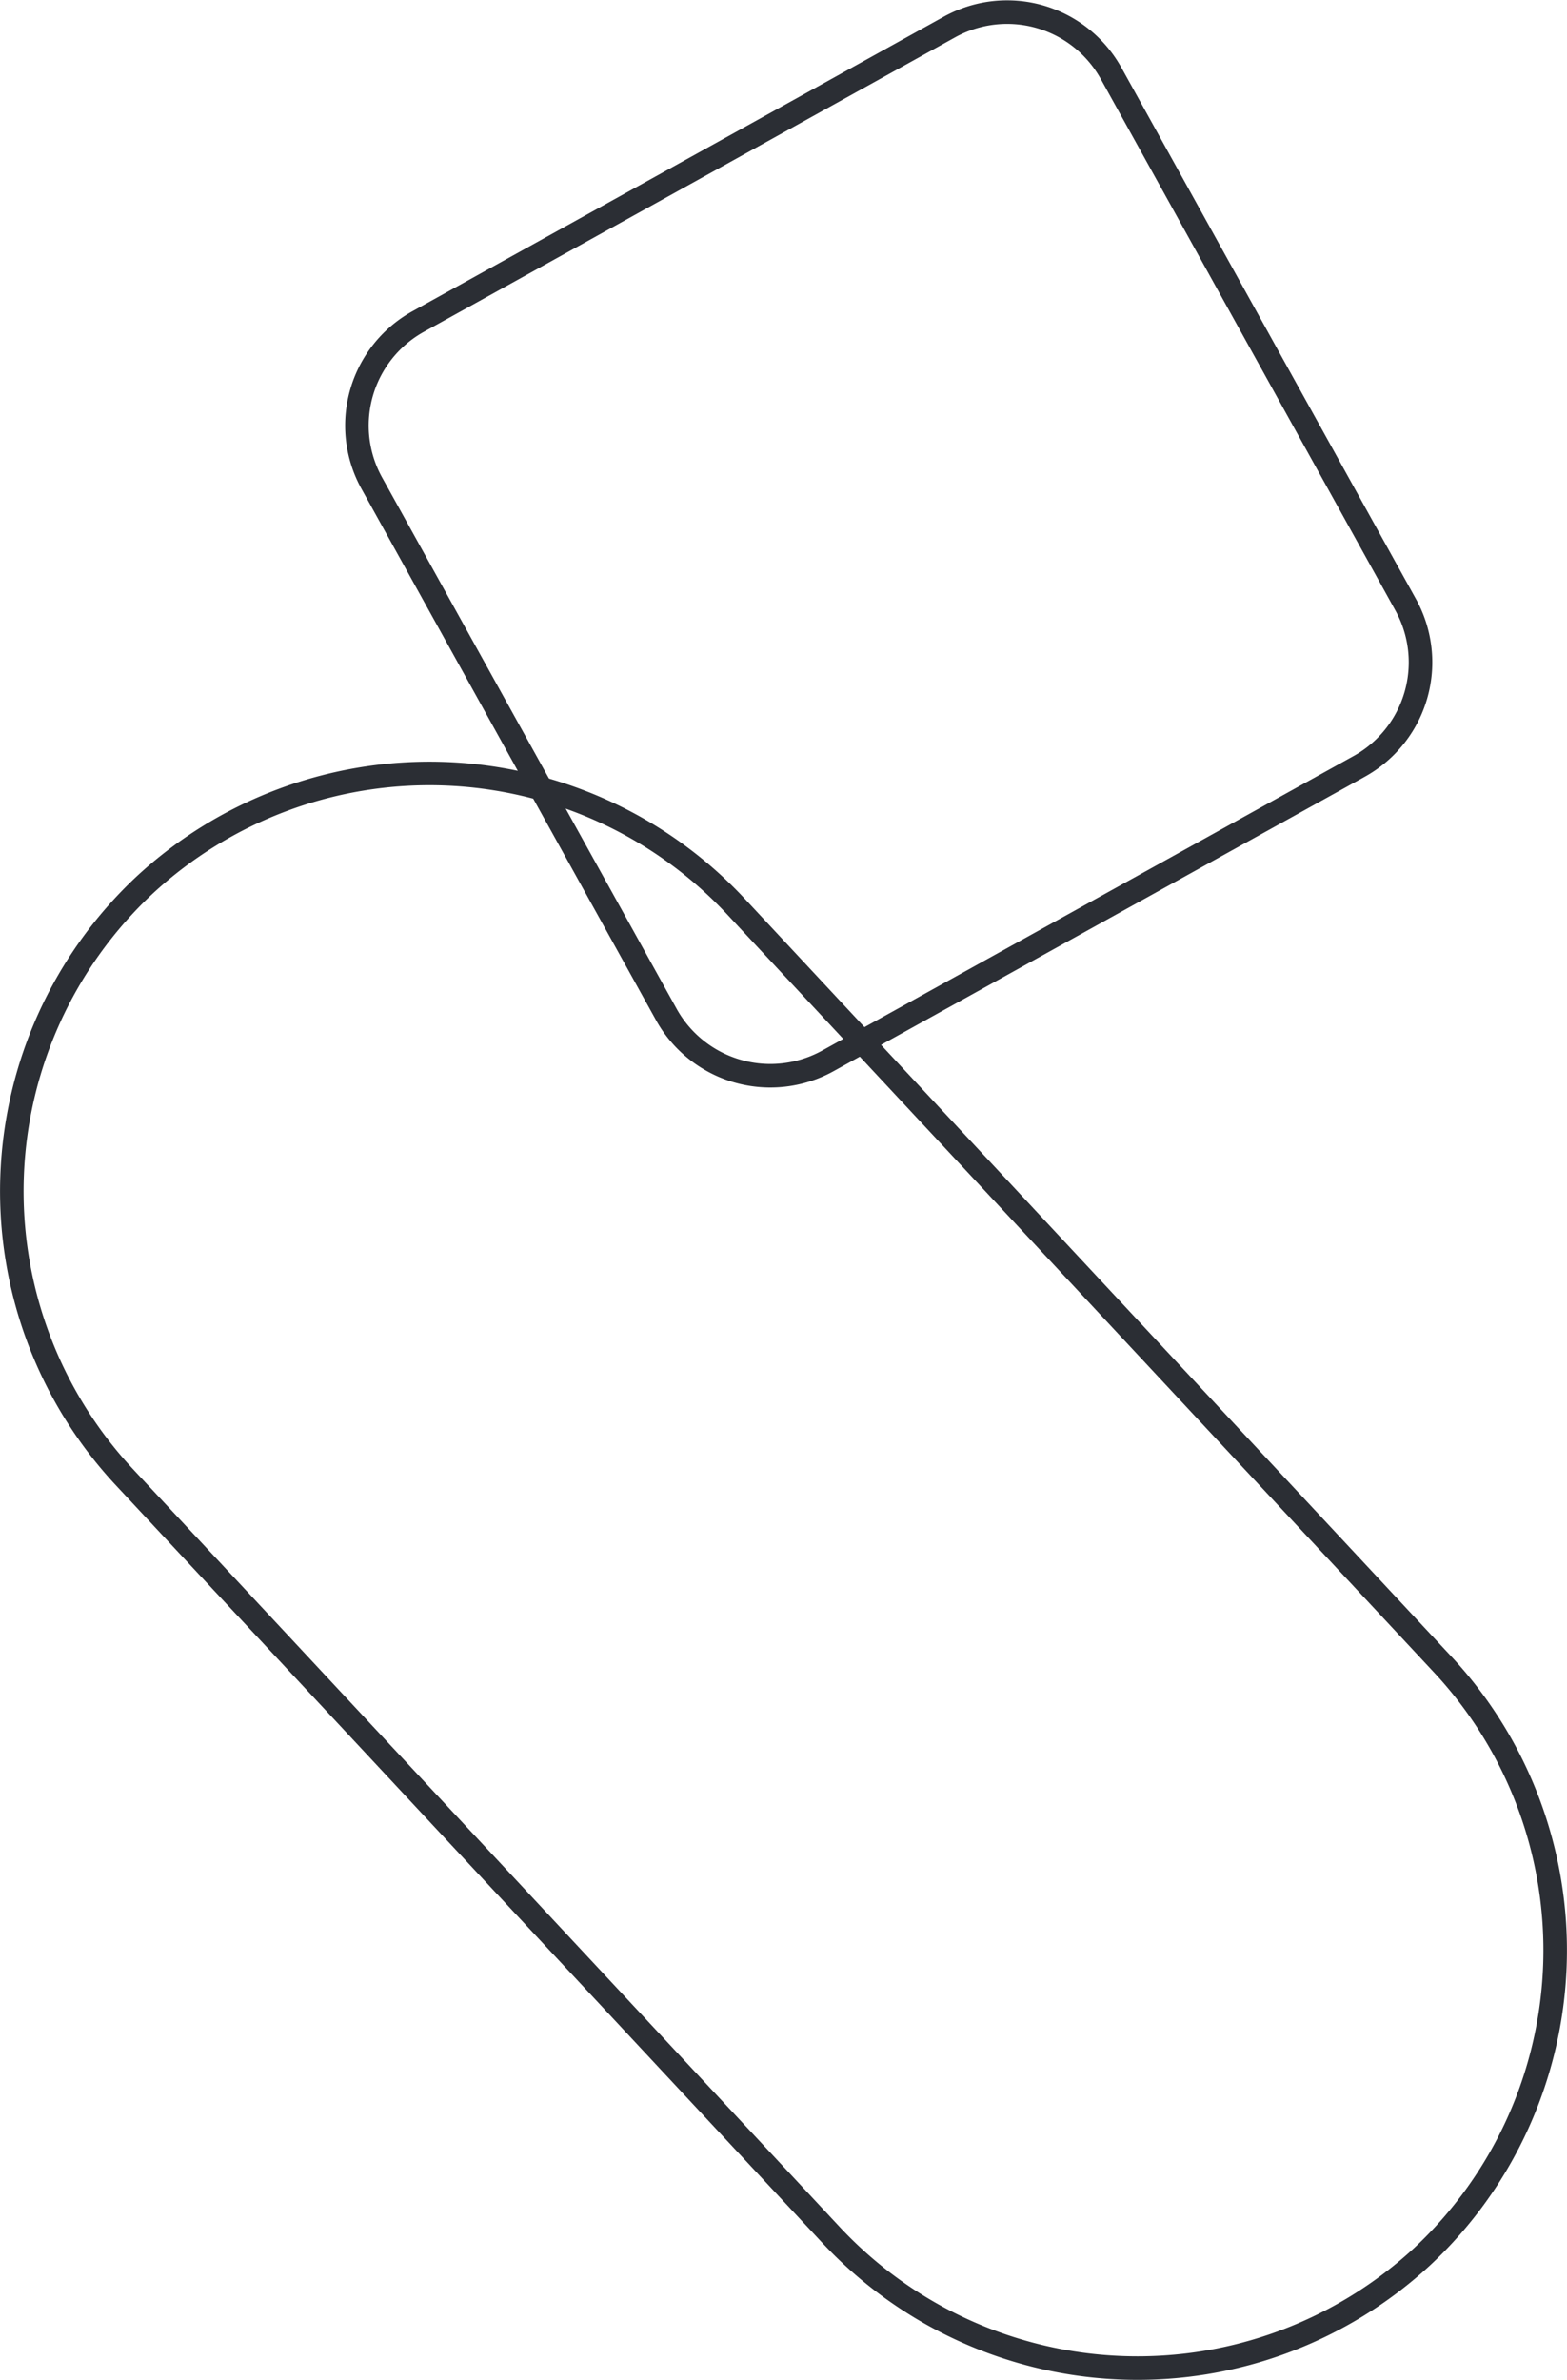
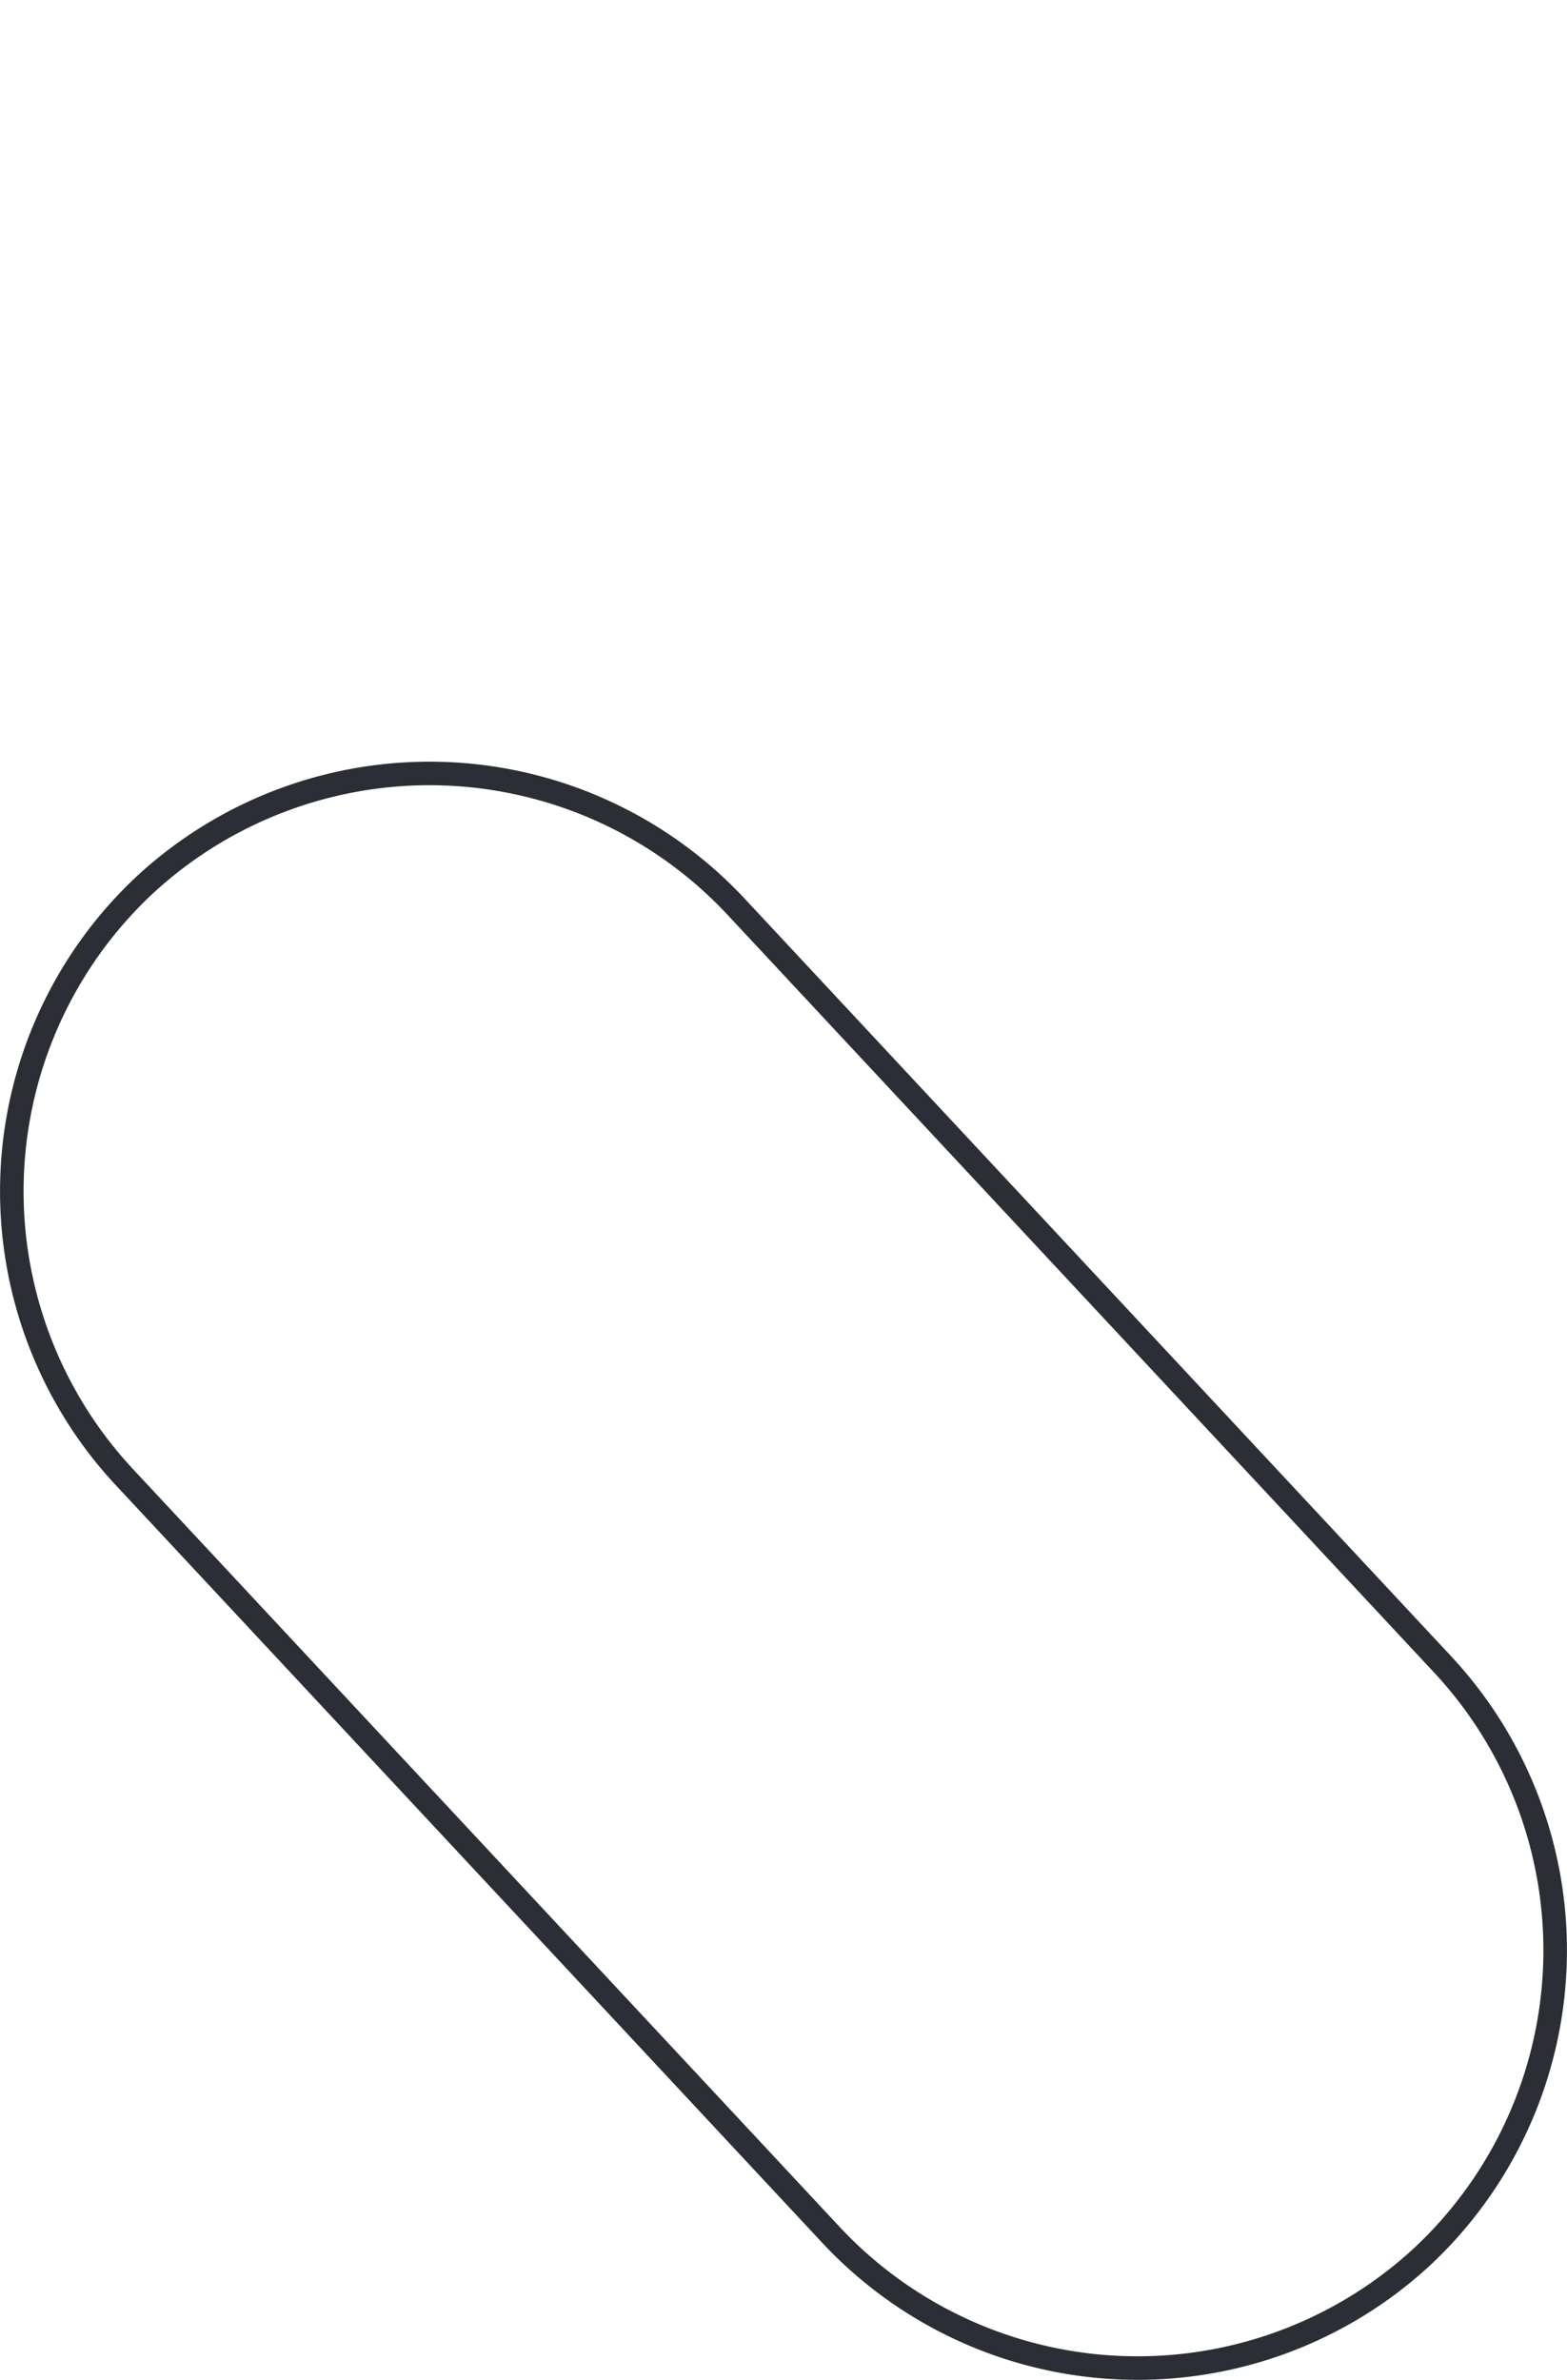
<svg xmlns="http://www.w3.org/2000/svg" width="266.15" height="404.208" viewBox="0 0 266.15 404.208">
  <g id="Group_212" data-name="Group 212" transform="translate(-6851.144 -2588.594)">
    <g id="Group_83" data-name="Group 83" transform="translate(6911.761 2590.649)">
-       <path id="Path_92" data-name="Path 92" d="M-23.122-17.4l-90.225,50.012a20.206,20.206,0,0,1-27.469-7.876l-50.012-90.225a20.206,20.206,0,0,1,7.876-27.469l90.225-50.012a20.206,20.206,0,0,1,27.469,7.876l50.012,90.225A20.206,20.206,0,0,1-23.122-17.4Z" transform="translate(193.366 145.507)" fill="none" stroke="#2b2e34" stroke-width="4" />
-     </g>
+       </g>
    <g id="Group_84" data-name="Group 84" transform="translate(6853.15 2719.96)">
      <path id="Path_93" data-name="Path 93" d="M-18.914-33.73-139.186-162.707a71.225,71.225,0,0,1,3.525-100.37h0A71.224,71.224,0,0,1-35.29-259.591L84.982-130.615a71.225,71.225,0,0,1-3.524,100.37h0A71.225,71.225,0,0,1-18.914-33.73Z" transform="translate(158.17 282.079)" fill="none" stroke="#2b2e34" stroke-width="4" />
    </g>
  </g>
</svg>